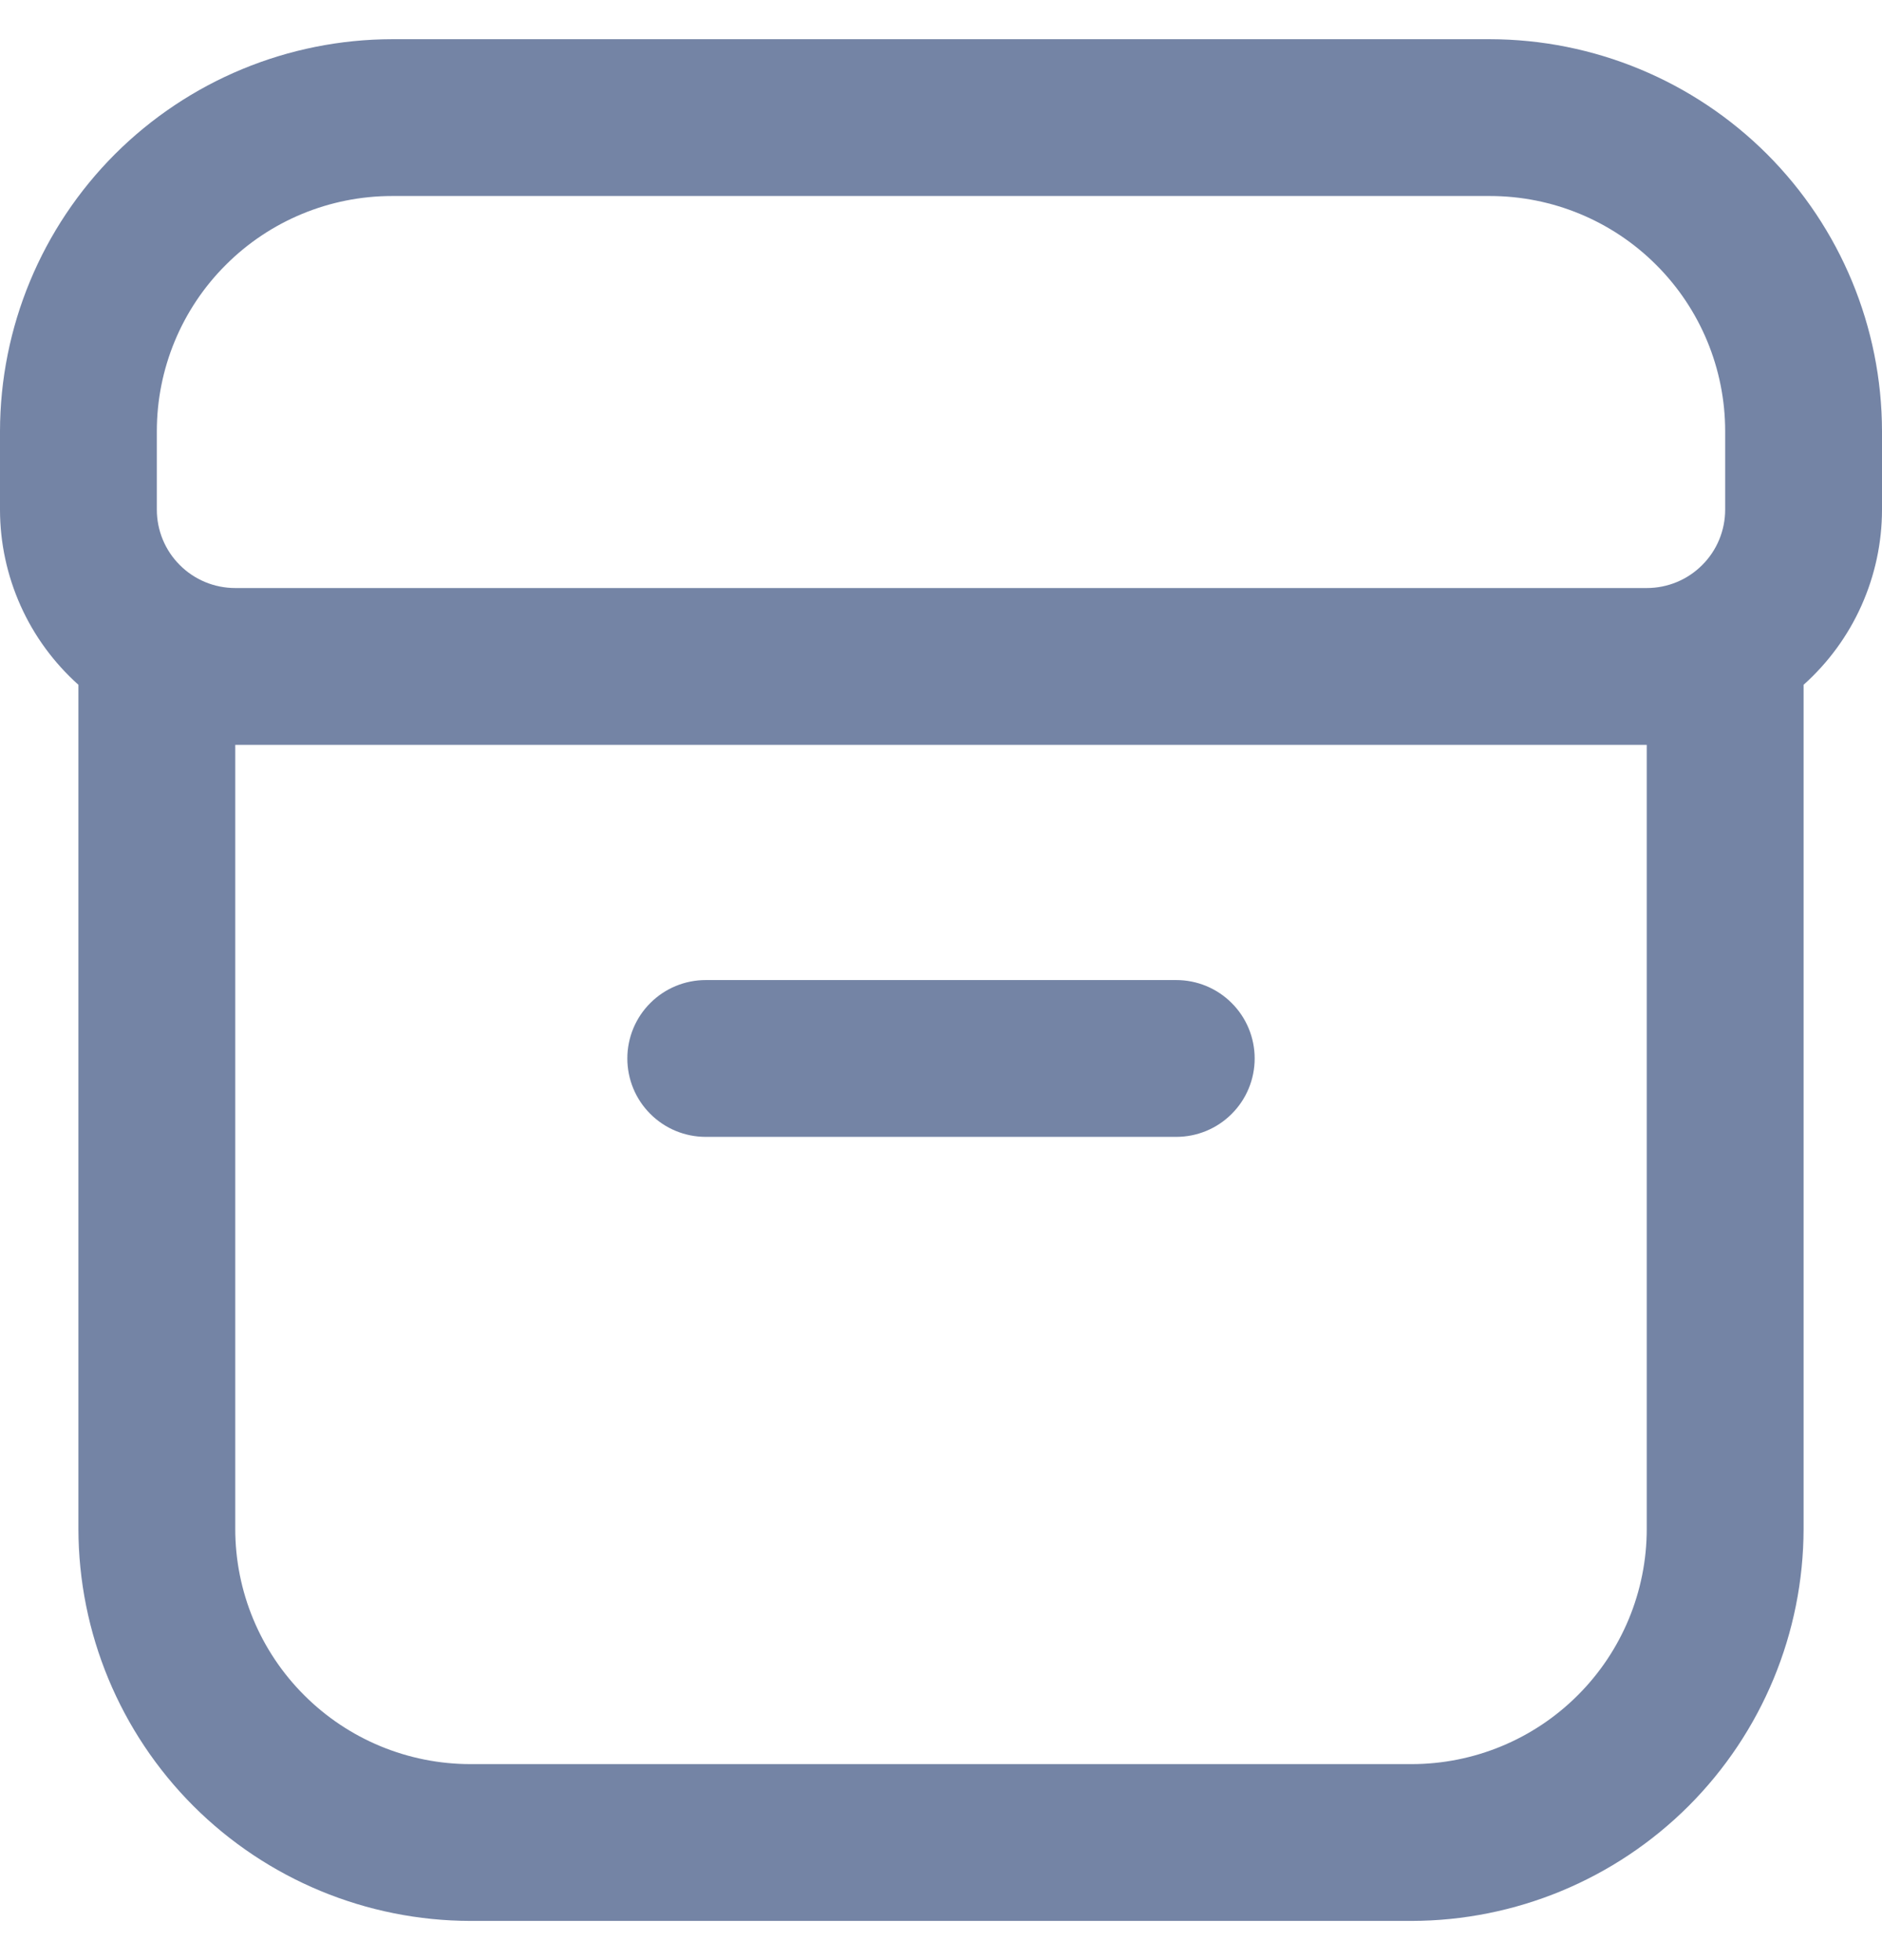
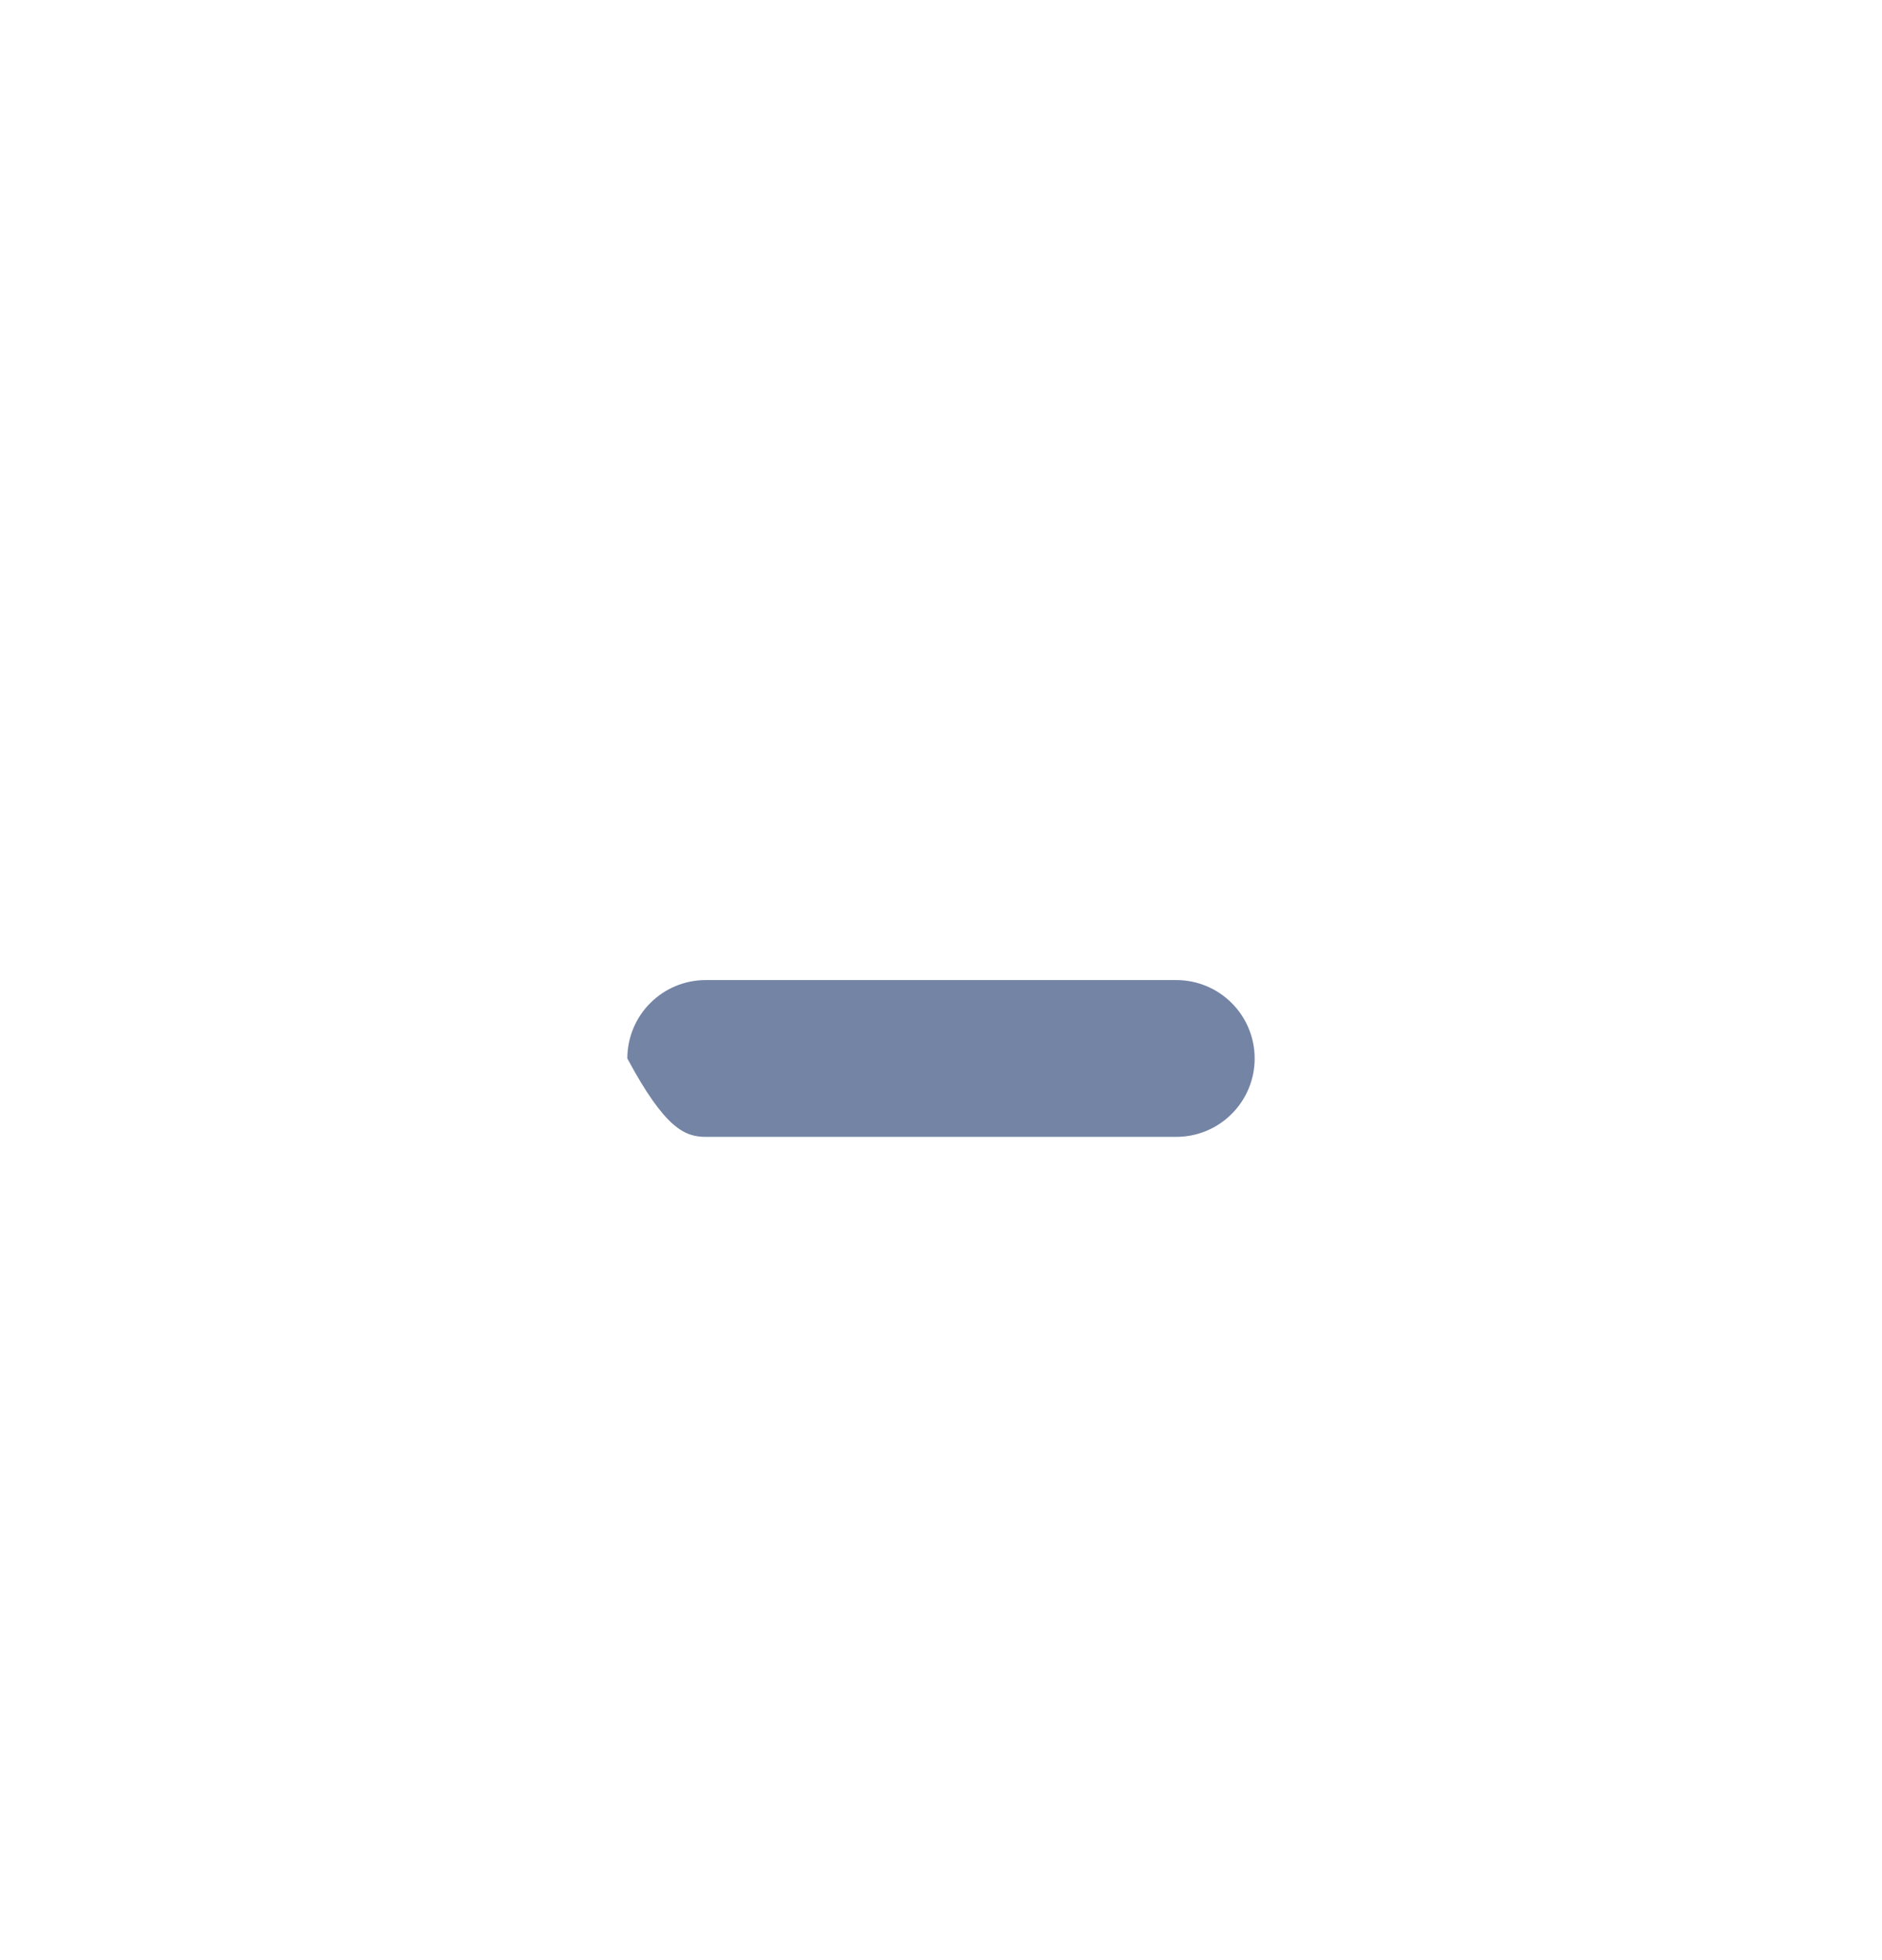
<svg xmlns="http://www.w3.org/2000/svg" width="24" height="25" viewBox="0 0 24 25" fill="none">
  <g clip-path="url(#clip0_42_10211)">
-     <path d="M9 14.5H15C15.265 14.5 15.52 14.395 15.707 14.207C15.895 14.02 16 13.765 16 13.5C16 13.235 15.895 12.98 15.707 12.793C15.52 12.605 15.265 12.5 15 12.5H9C8.735 12.5 8.48 12.605 8.293 12.793C8.105 12.98 8 13.235 8 13.5C8 13.765 8.105 14.02 8.293 14.207C8.48 14.395 8.735 14.5 9 14.5Z" fill="#7484A5" />
-     <path d="M19 0.5H5C3.674 0.502 2.404 1.029 1.466 1.966C0.529 2.904 0.002 4.174 0 5.5L0 6.5C0 6.922 0.09 7.339 0.262 7.724C0.434 8.109 0.686 8.453 1 8.734V19.5C1.002 20.826 1.529 22.096 2.466 23.034C3.404 23.971 4.674 24.498 6 24.5H18C19.326 24.498 20.596 23.971 21.534 23.034C22.471 22.096 22.998 20.826 23 19.5V8.734C23.314 8.453 23.566 8.109 23.738 7.724C23.91 7.339 24 6.922 24 6.5V5.5C23.998 4.174 23.471 2.904 22.534 1.966C21.596 1.029 20.326 0.502 19 0.5ZM2 5.5C2 4.704 2.316 3.941 2.879 3.379C3.441 2.816 4.204 2.5 5 2.5H19C19.796 2.5 20.559 2.816 21.121 3.379C21.684 3.941 22 4.704 22 5.5V6.5C22 6.765 21.895 7.02 21.707 7.207C21.52 7.395 21.265 7.5 21 7.5H3C2.735 7.5 2.48 7.395 2.293 7.207C2.105 7.02 2 6.765 2 6.5V5.5ZM21 19.5C21 20.296 20.684 21.059 20.121 21.621C19.559 22.184 18.796 22.5 18 22.5H6C5.204 22.5 4.441 22.184 3.879 21.621C3.316 21.059 3 20.296 3 19.5V9.5H21V19.5Z" fill="#7484A5" />
+     <path d="M9 14.5H15C15.265 14.5 15.52 14.395 15.707 14.207C15.895 14.02 16 13.765 16 13.5C16 13.235 15.895 12.98 15.707 12.793C15.52 12.605 15.265 12.5 15 12.5H9C8.735 12.5 8.48 12.605 8.293 12.793C8.105 12.98 8 13.235 8 13.5C8.48 14.395 8.735 14.5 9 14.5Z" fill="#7484A5" />
  </g>
  <defs>
    <clipPath id="clip0_42_10211">
      <rect width="24" height="24" fill="white" transform="translate(0 0.5)" />
    </clipPath>
  </defs>
</svg>